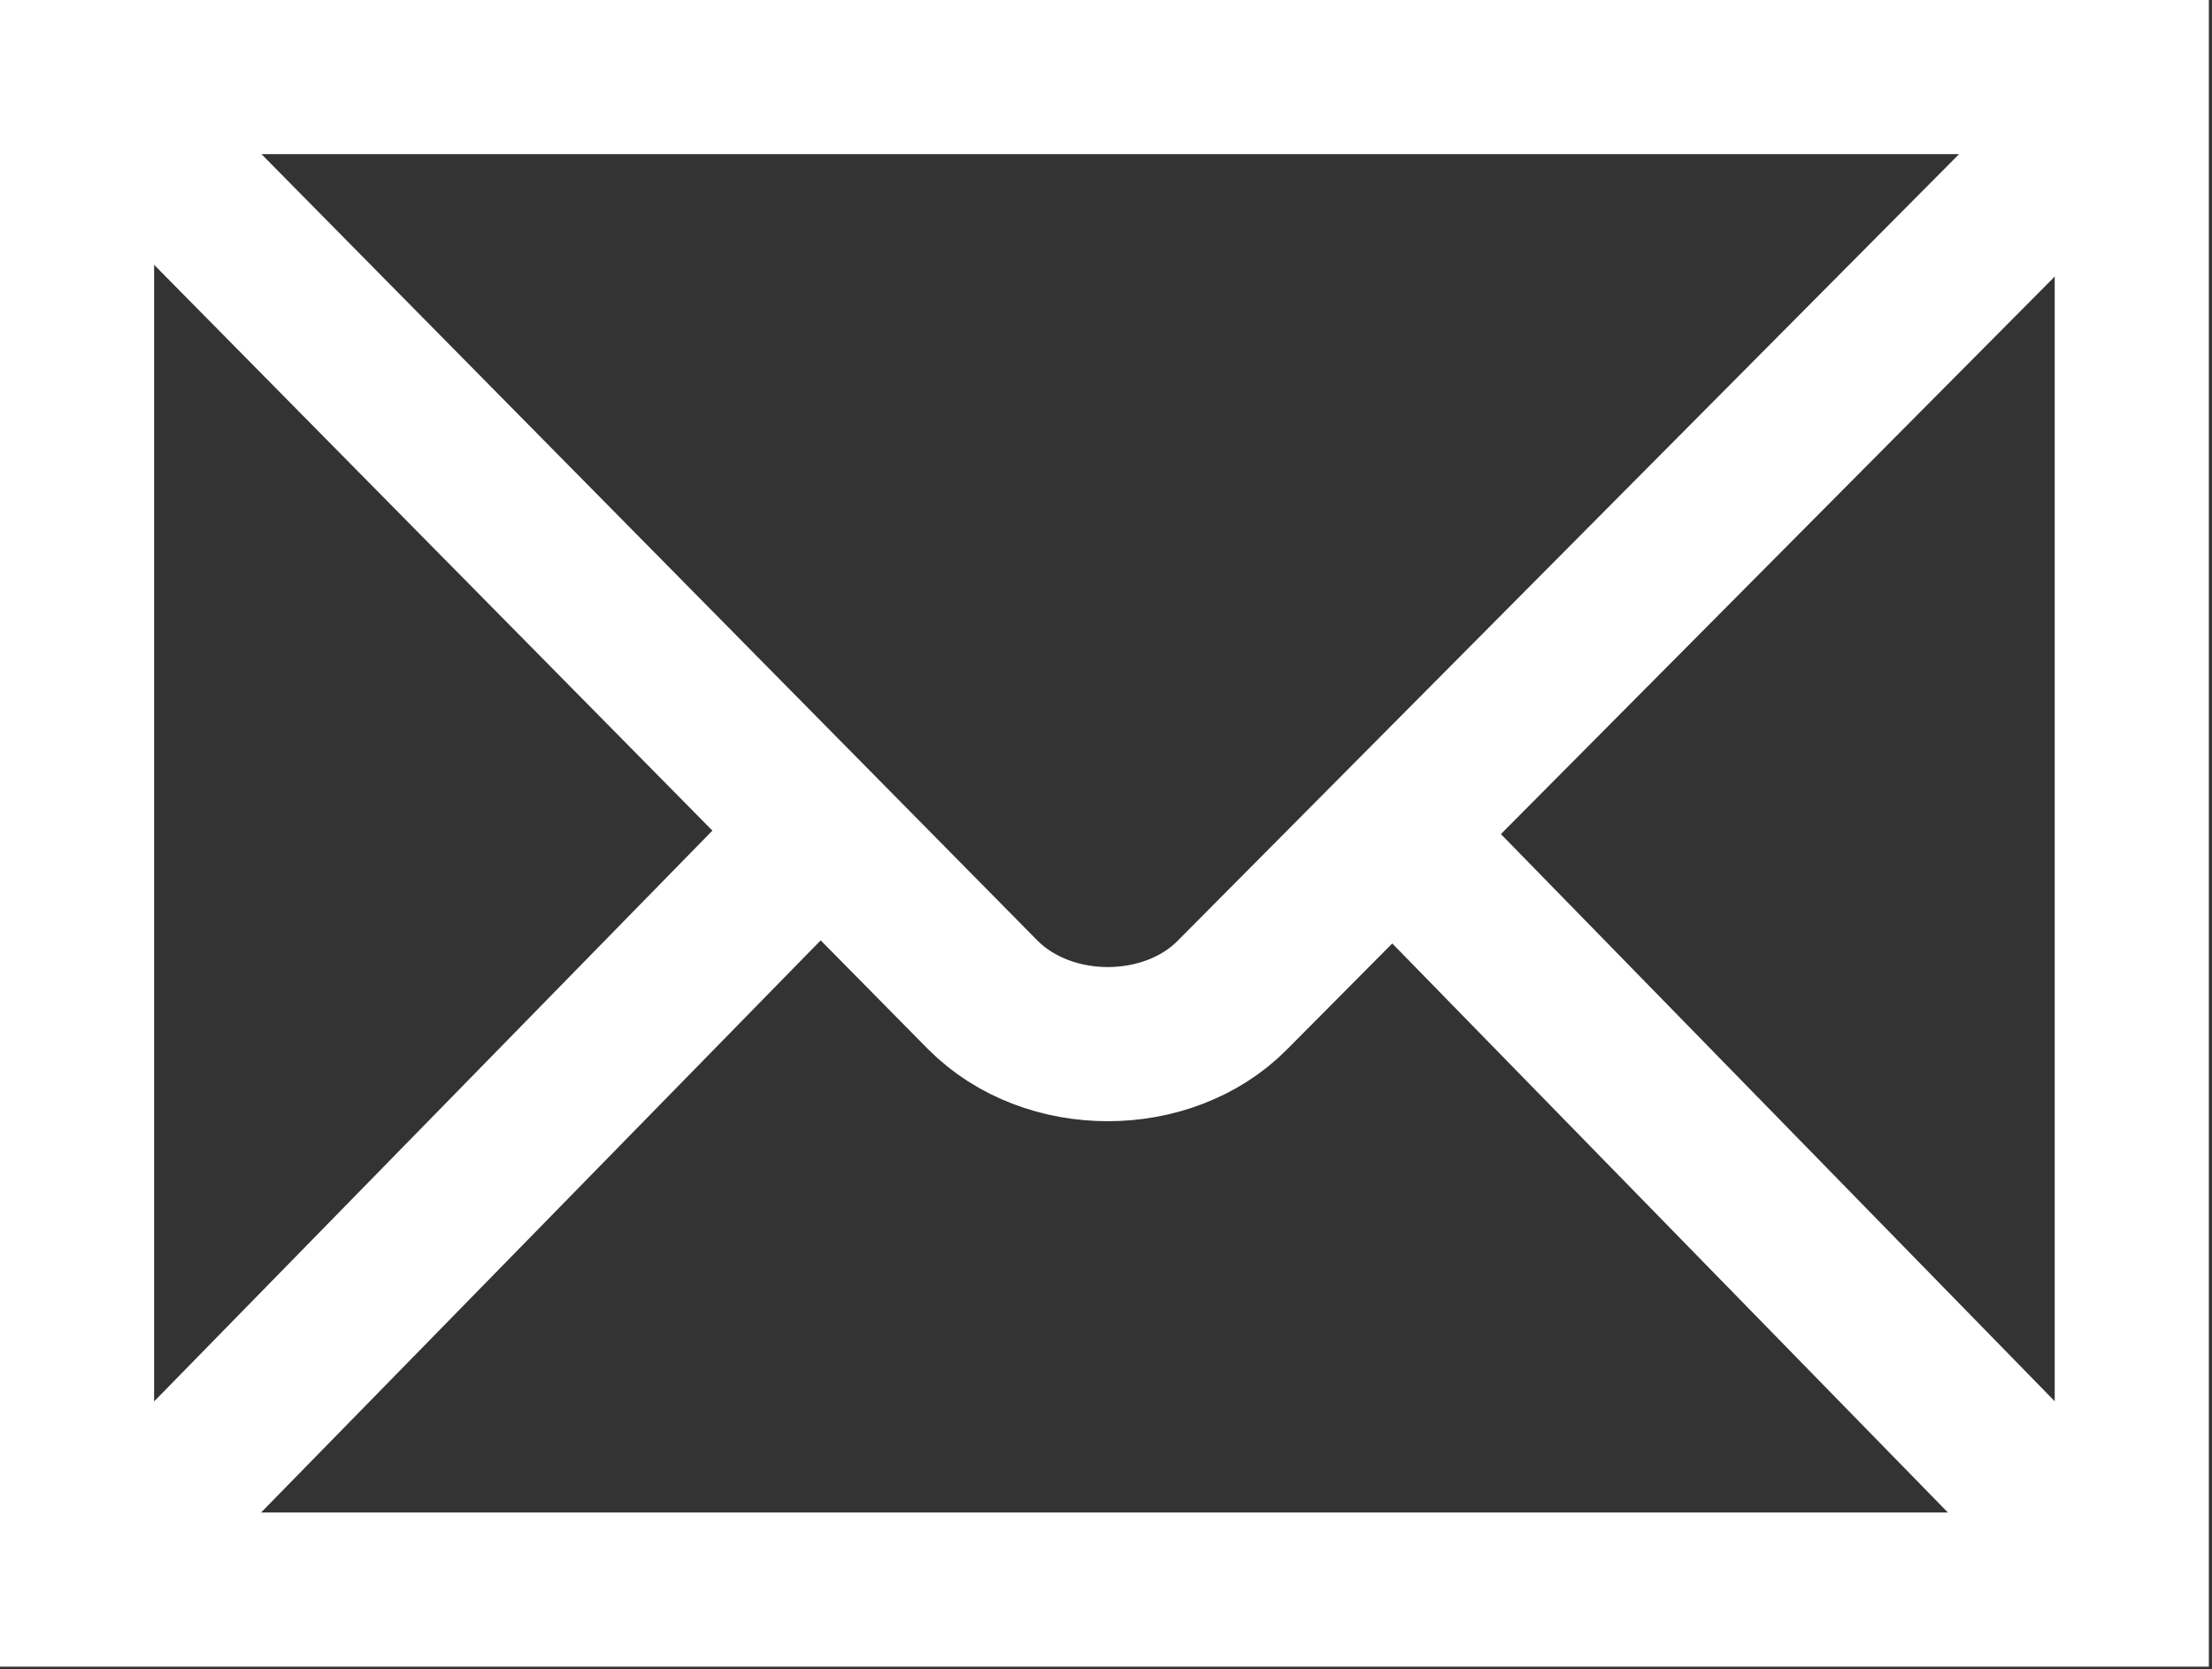
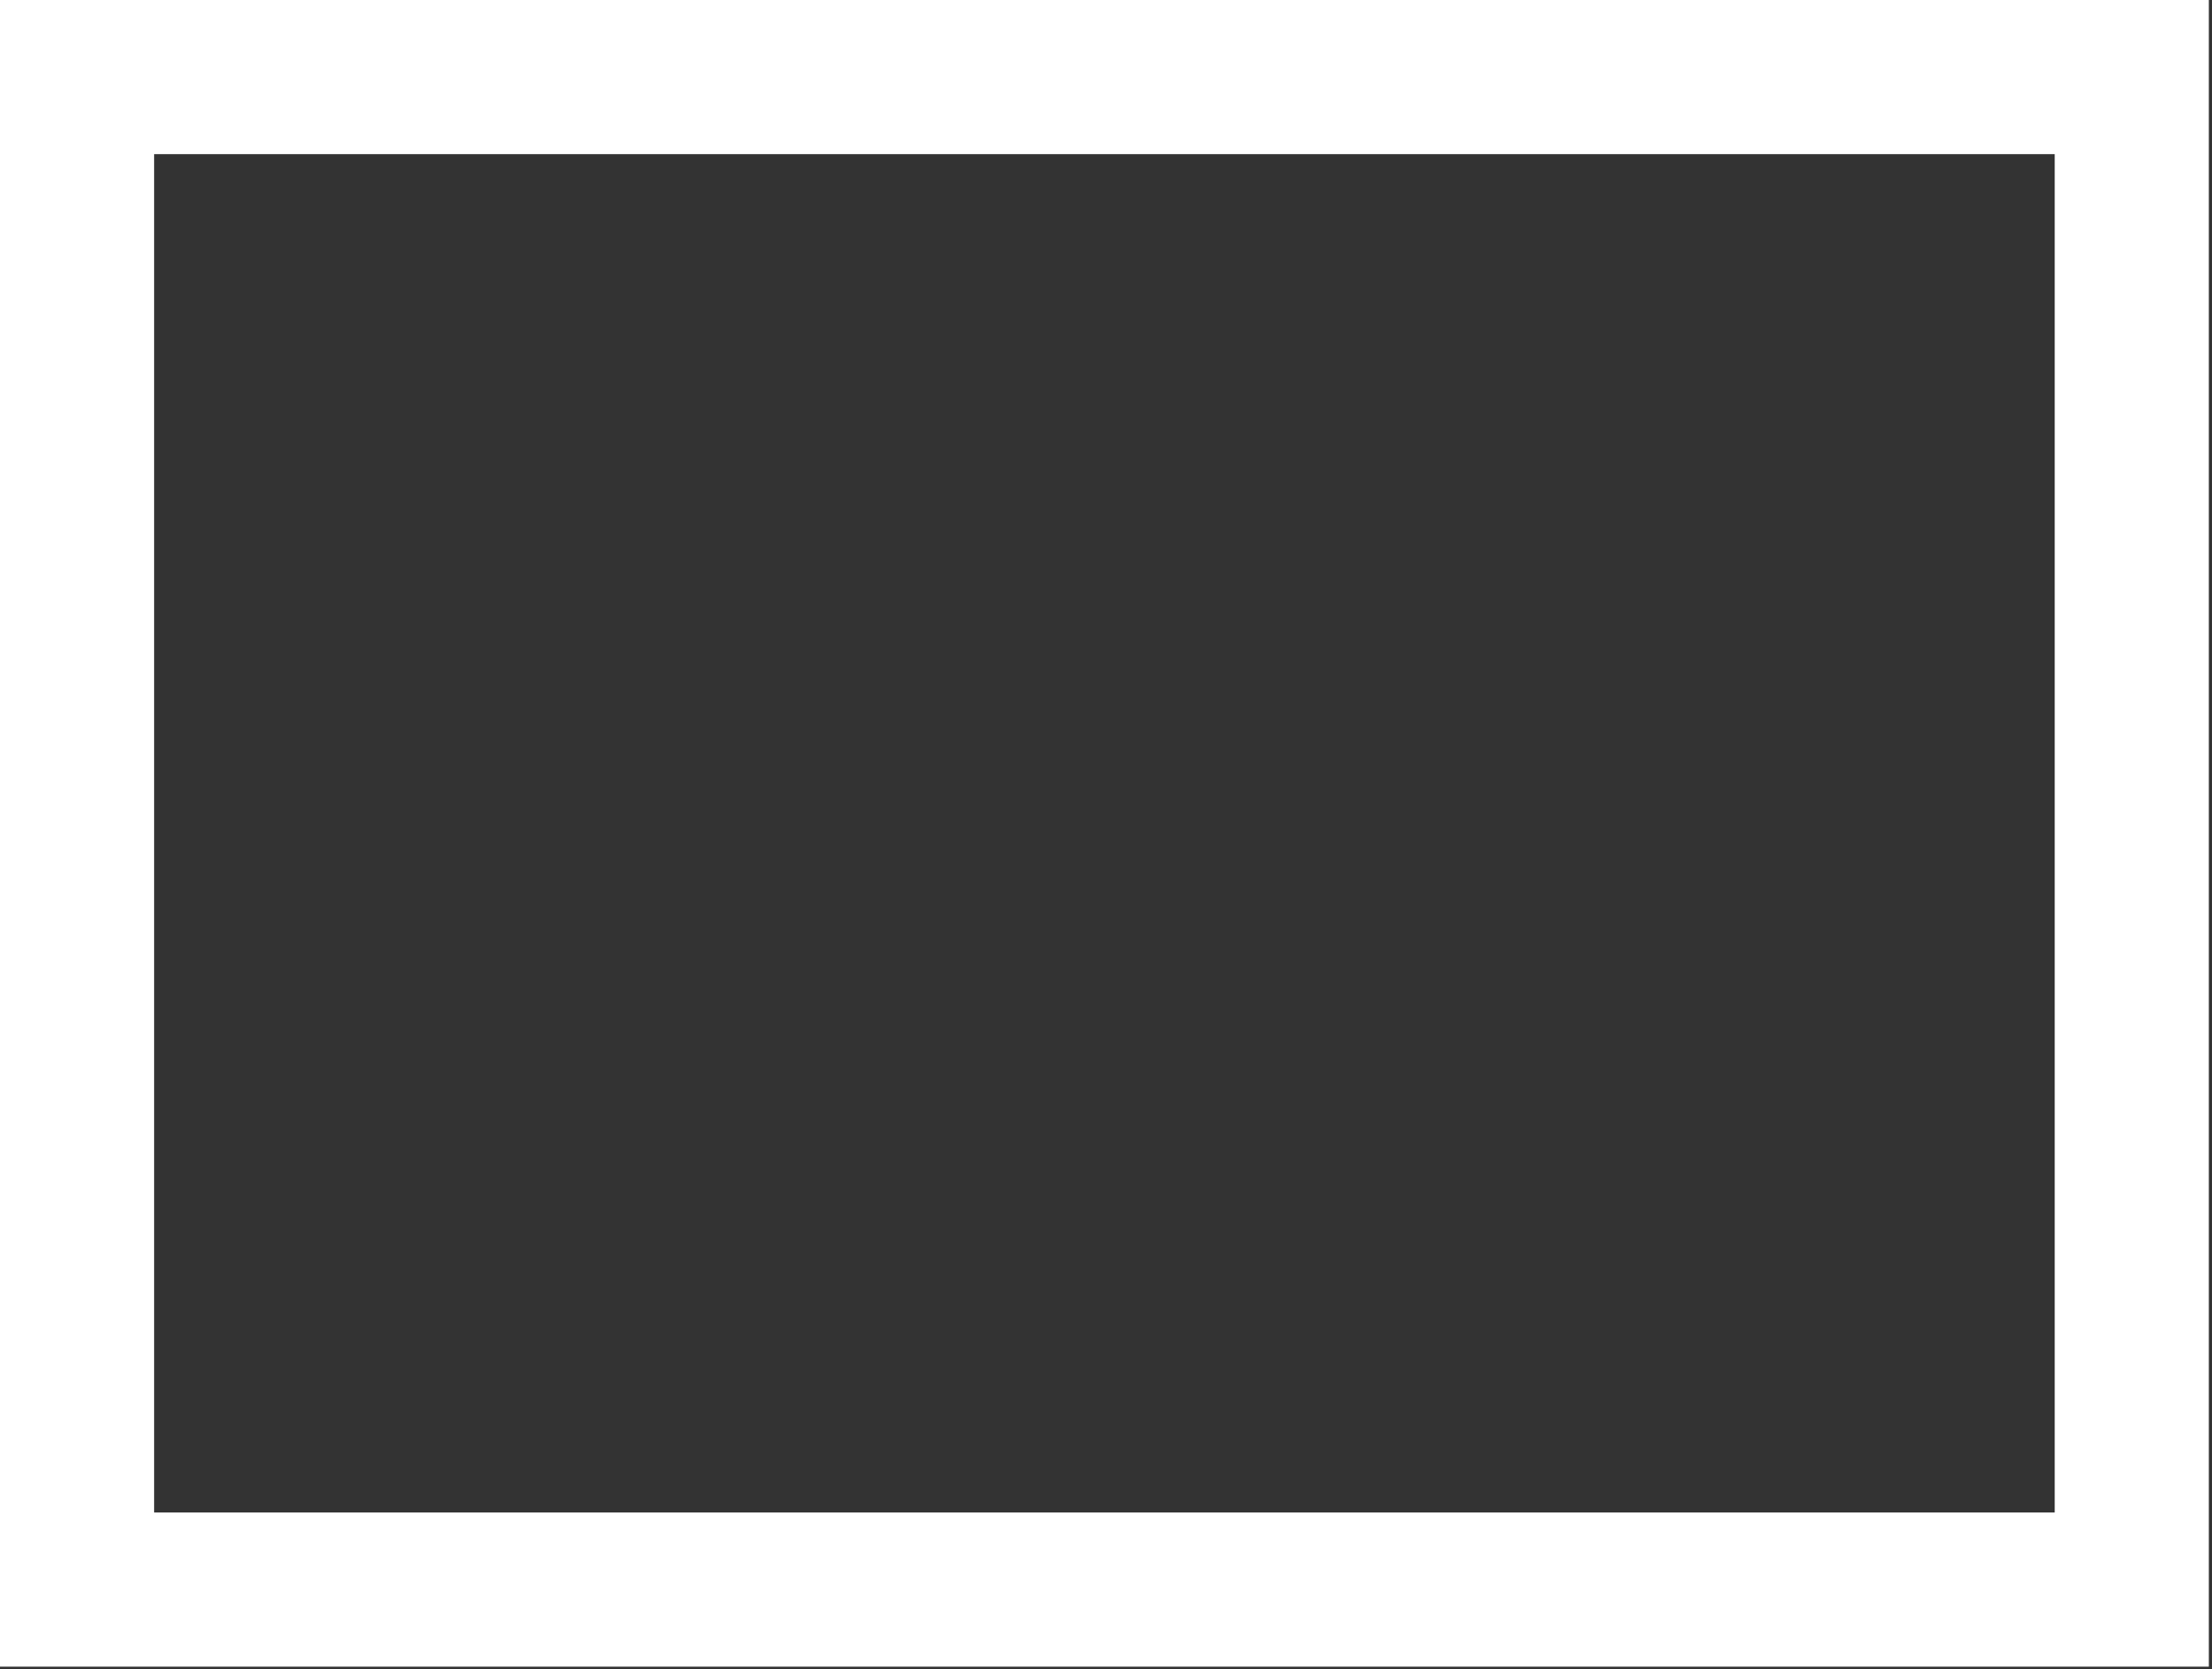
<svg xmlns="http://www.w3.org/2000/svg" width="100%" height="100%" viewBox="0 0 440 332" version="1.1" xml:space="preserve" style="fill-rule:evenodd;clip-rule:evenodd;">
  <rect x="0" y="0" width="440" height="332" fill="#333333" stroke="none" />
  <g id="g2449" transform="matrix(1,0,0,1,-145.331,-145.331)">
    <rect id="path2451" x="160.658" y="160.658" width="408.716" height="300.814" style="fill:none;fill-rule:nonzero;stroke:white;stroke-width:30.66px;" />
-     <path id="path2455" d="M164.46,164.49L340.78,343.158C353.849,356.328 377.63,356.172 390.423,343.278L566.622,165.928" style="fill:none;fill-rule:nonzero;stroke:white;stroke-width:30.66px;" />
-     <path id="path2457" d="M170.515,451.566L305.61,313.46" style="fill:none;fill-rule:nonzero;stroke:white;stroke-width:30.66px;" />
-     <path id="path2459" d="M557.968,449.974L426.515,315.375" style="fill:none;fill-rule:nonzero;stroke:white;stroke-width:30.66px;" />
  </g>
</svg>